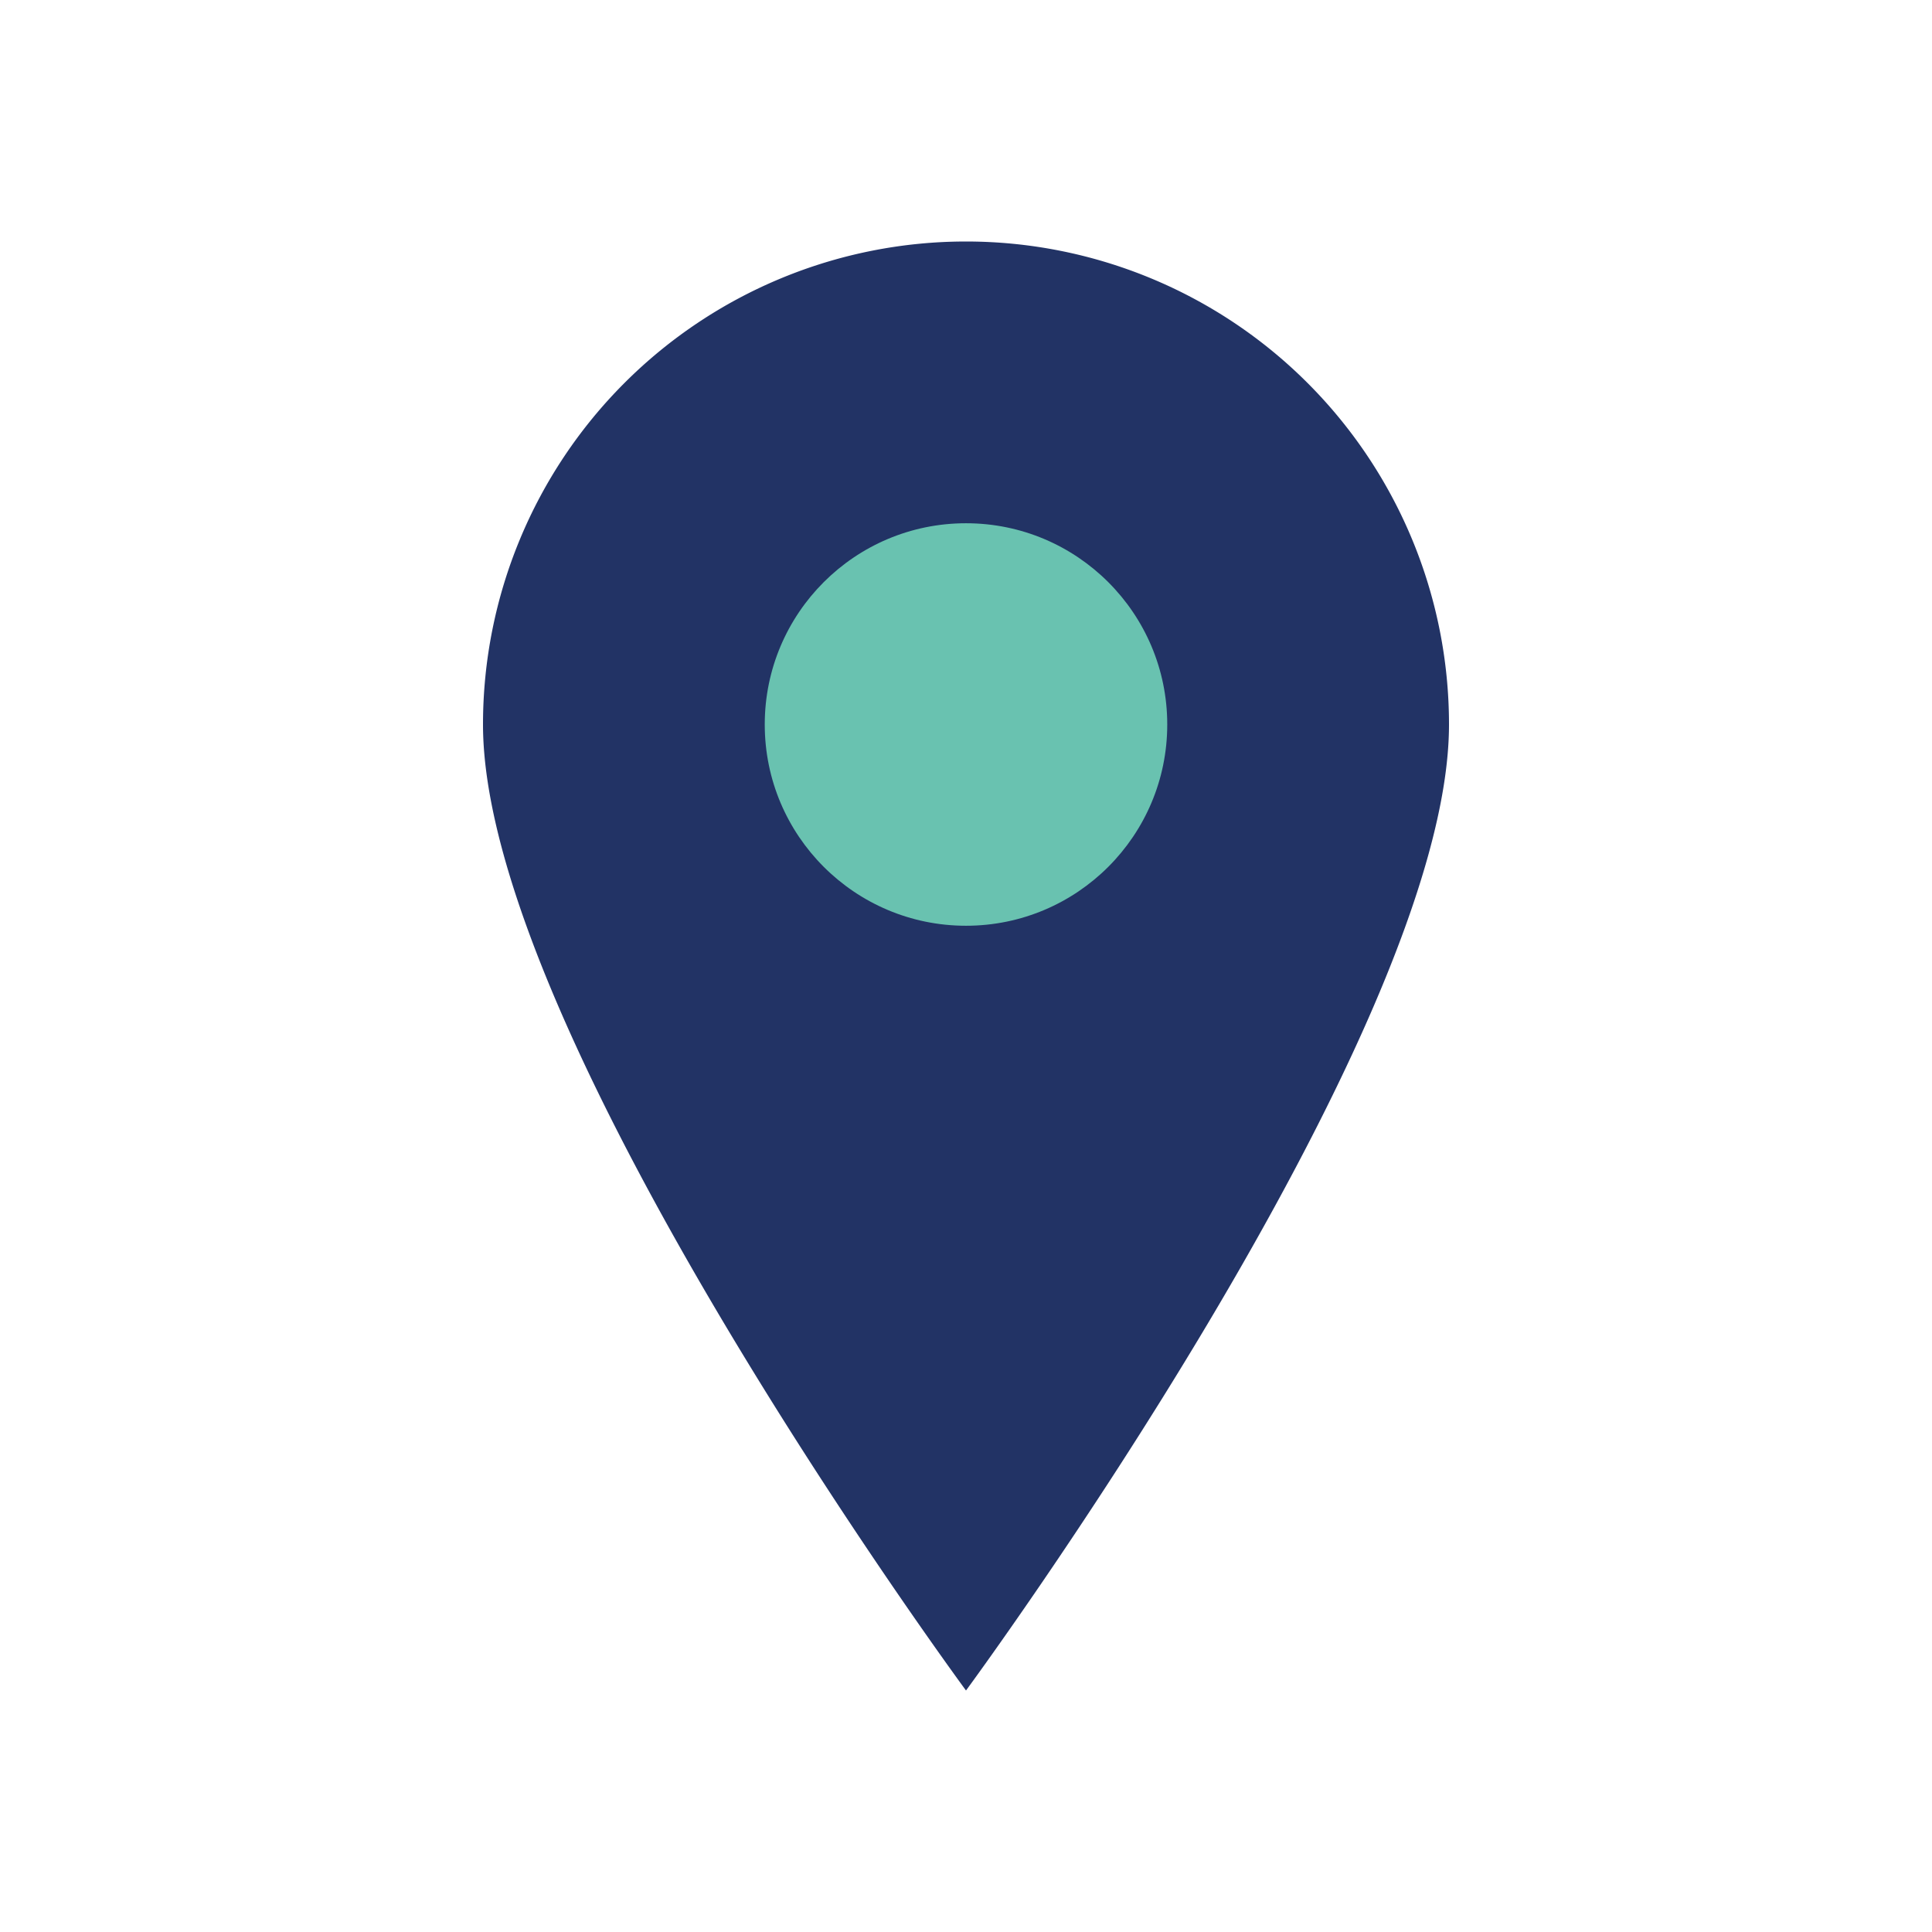
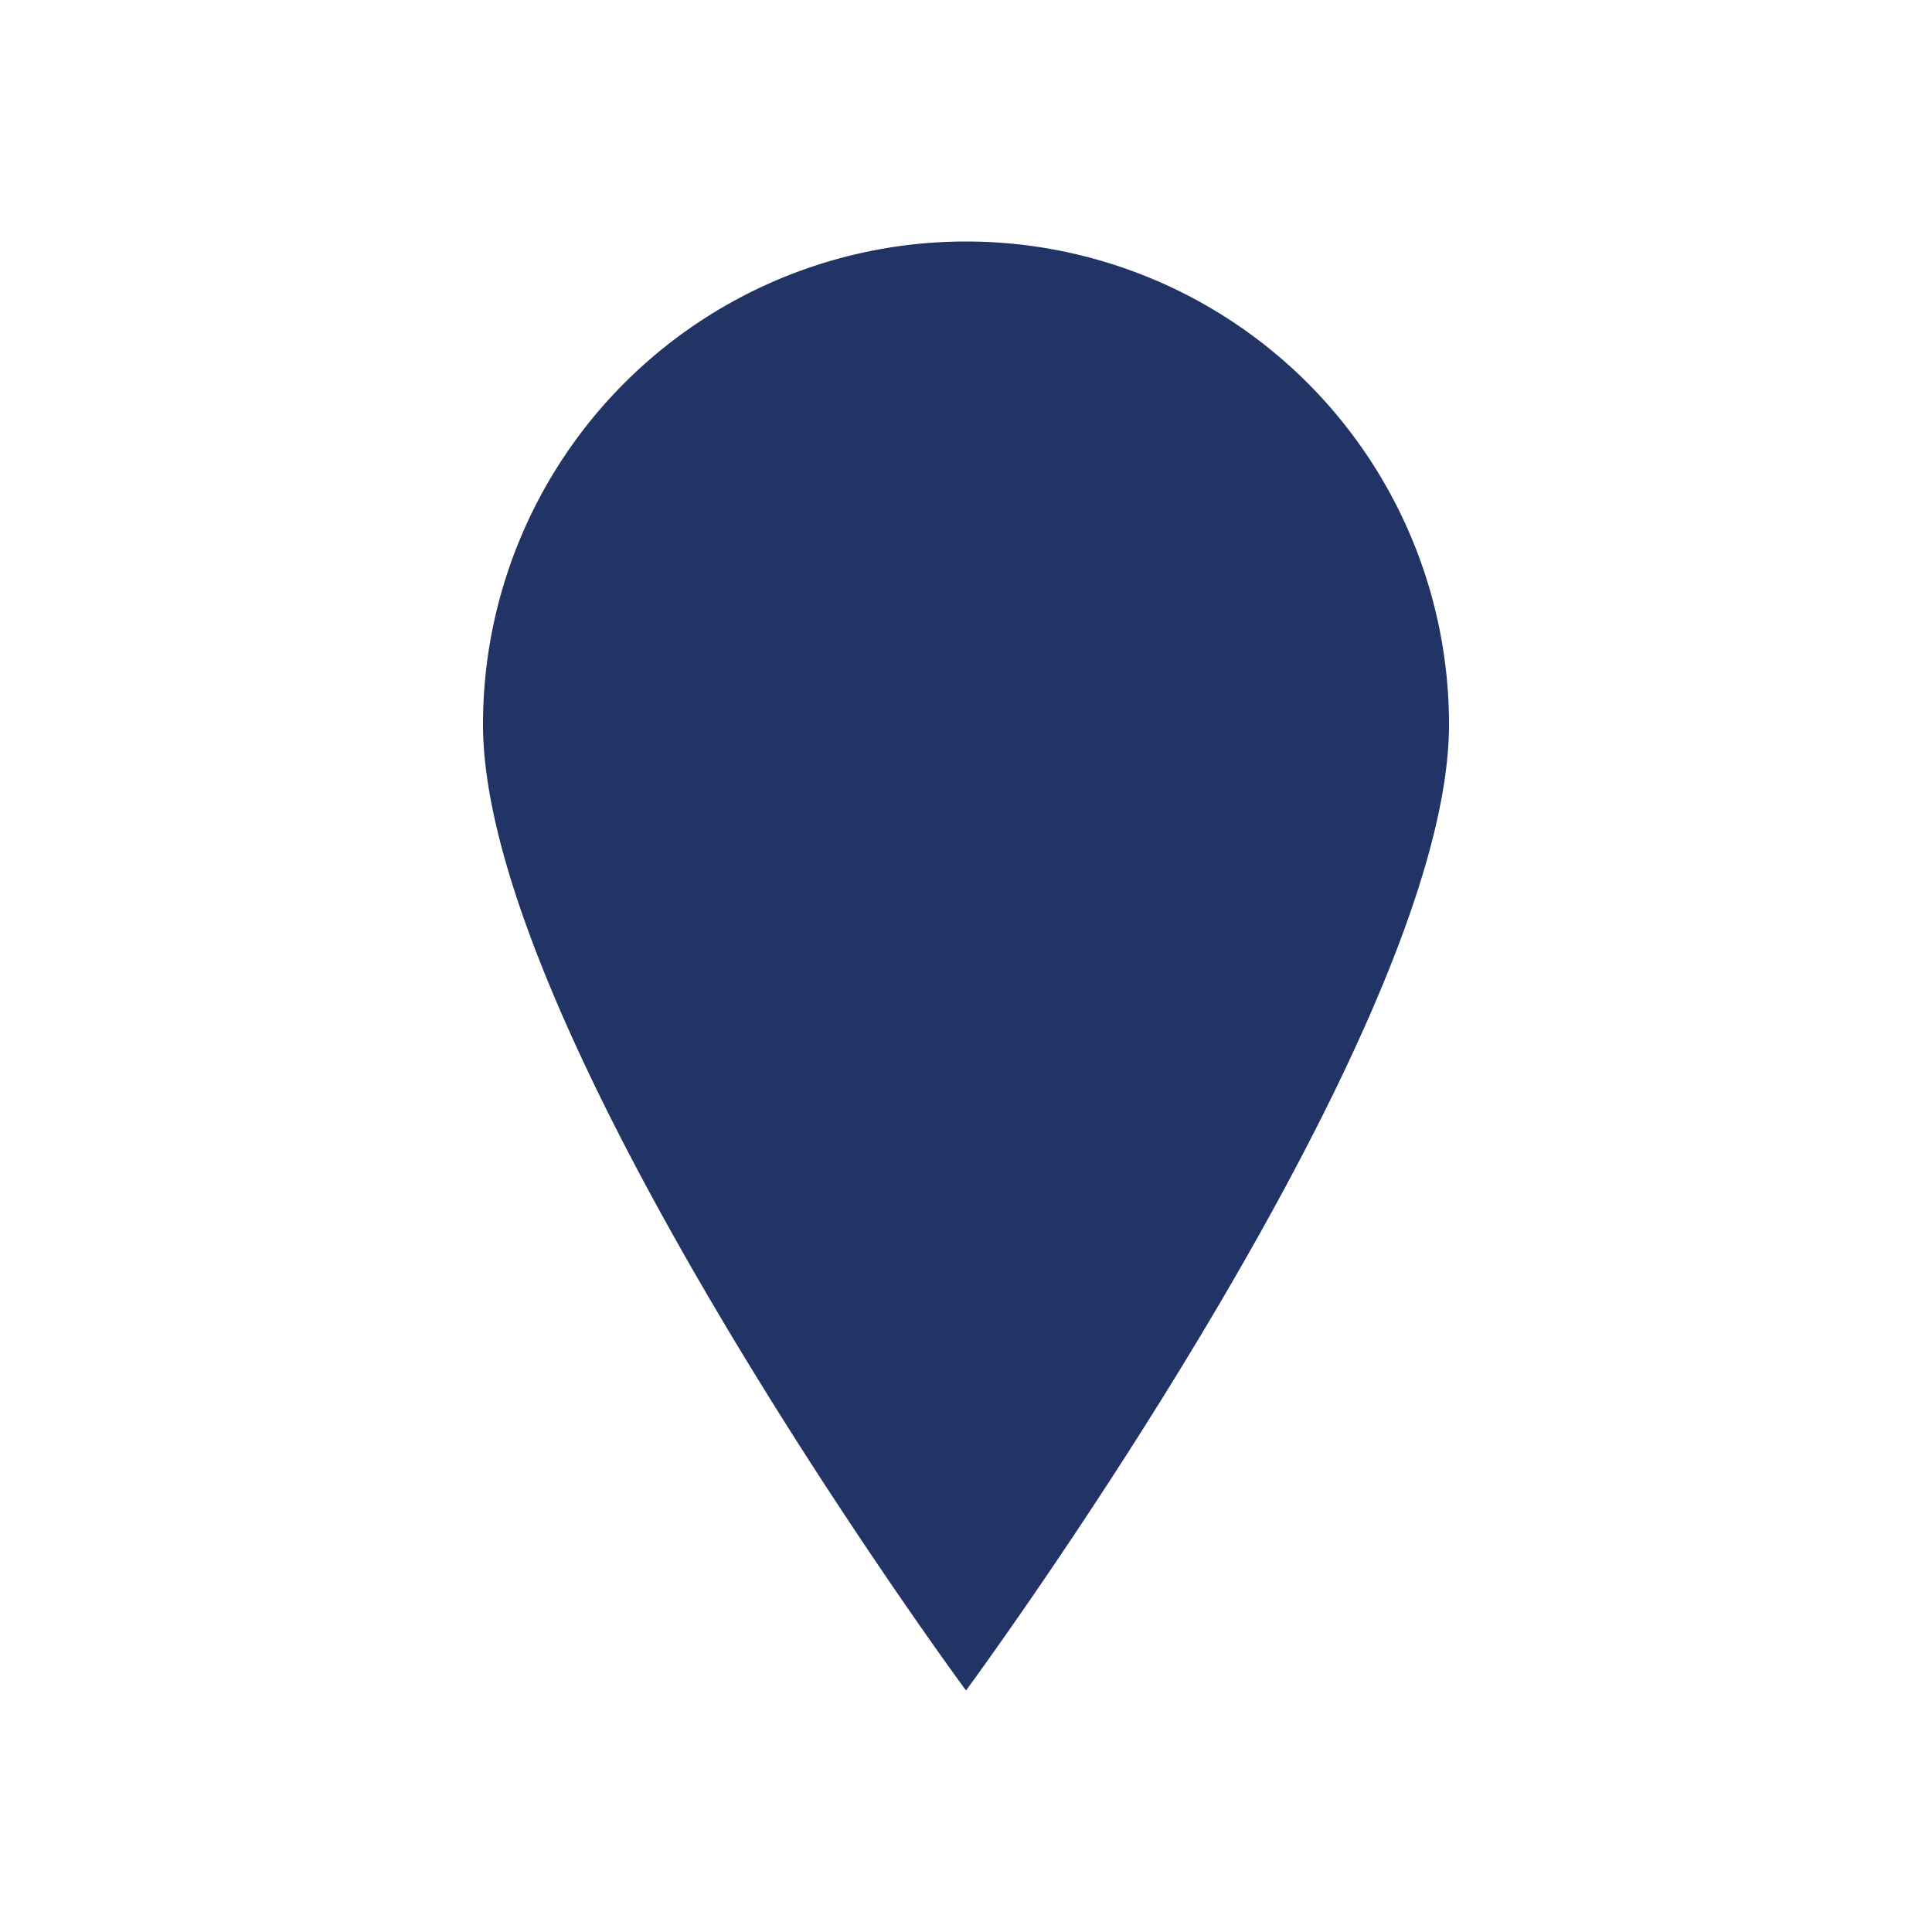
<svg xmlns="http://www.w3.org/2000/svg" width="24" height="24" viewBox="0 0 24 24">
  <path d="M12 21s6-8.14 6-12A6 6 0 006 9c0 3.86 6 12 6 12z" fill="#223365" />
-   <circle cx="12" cy="9" r="2.5" fill="#69C2B0" />
</svg>